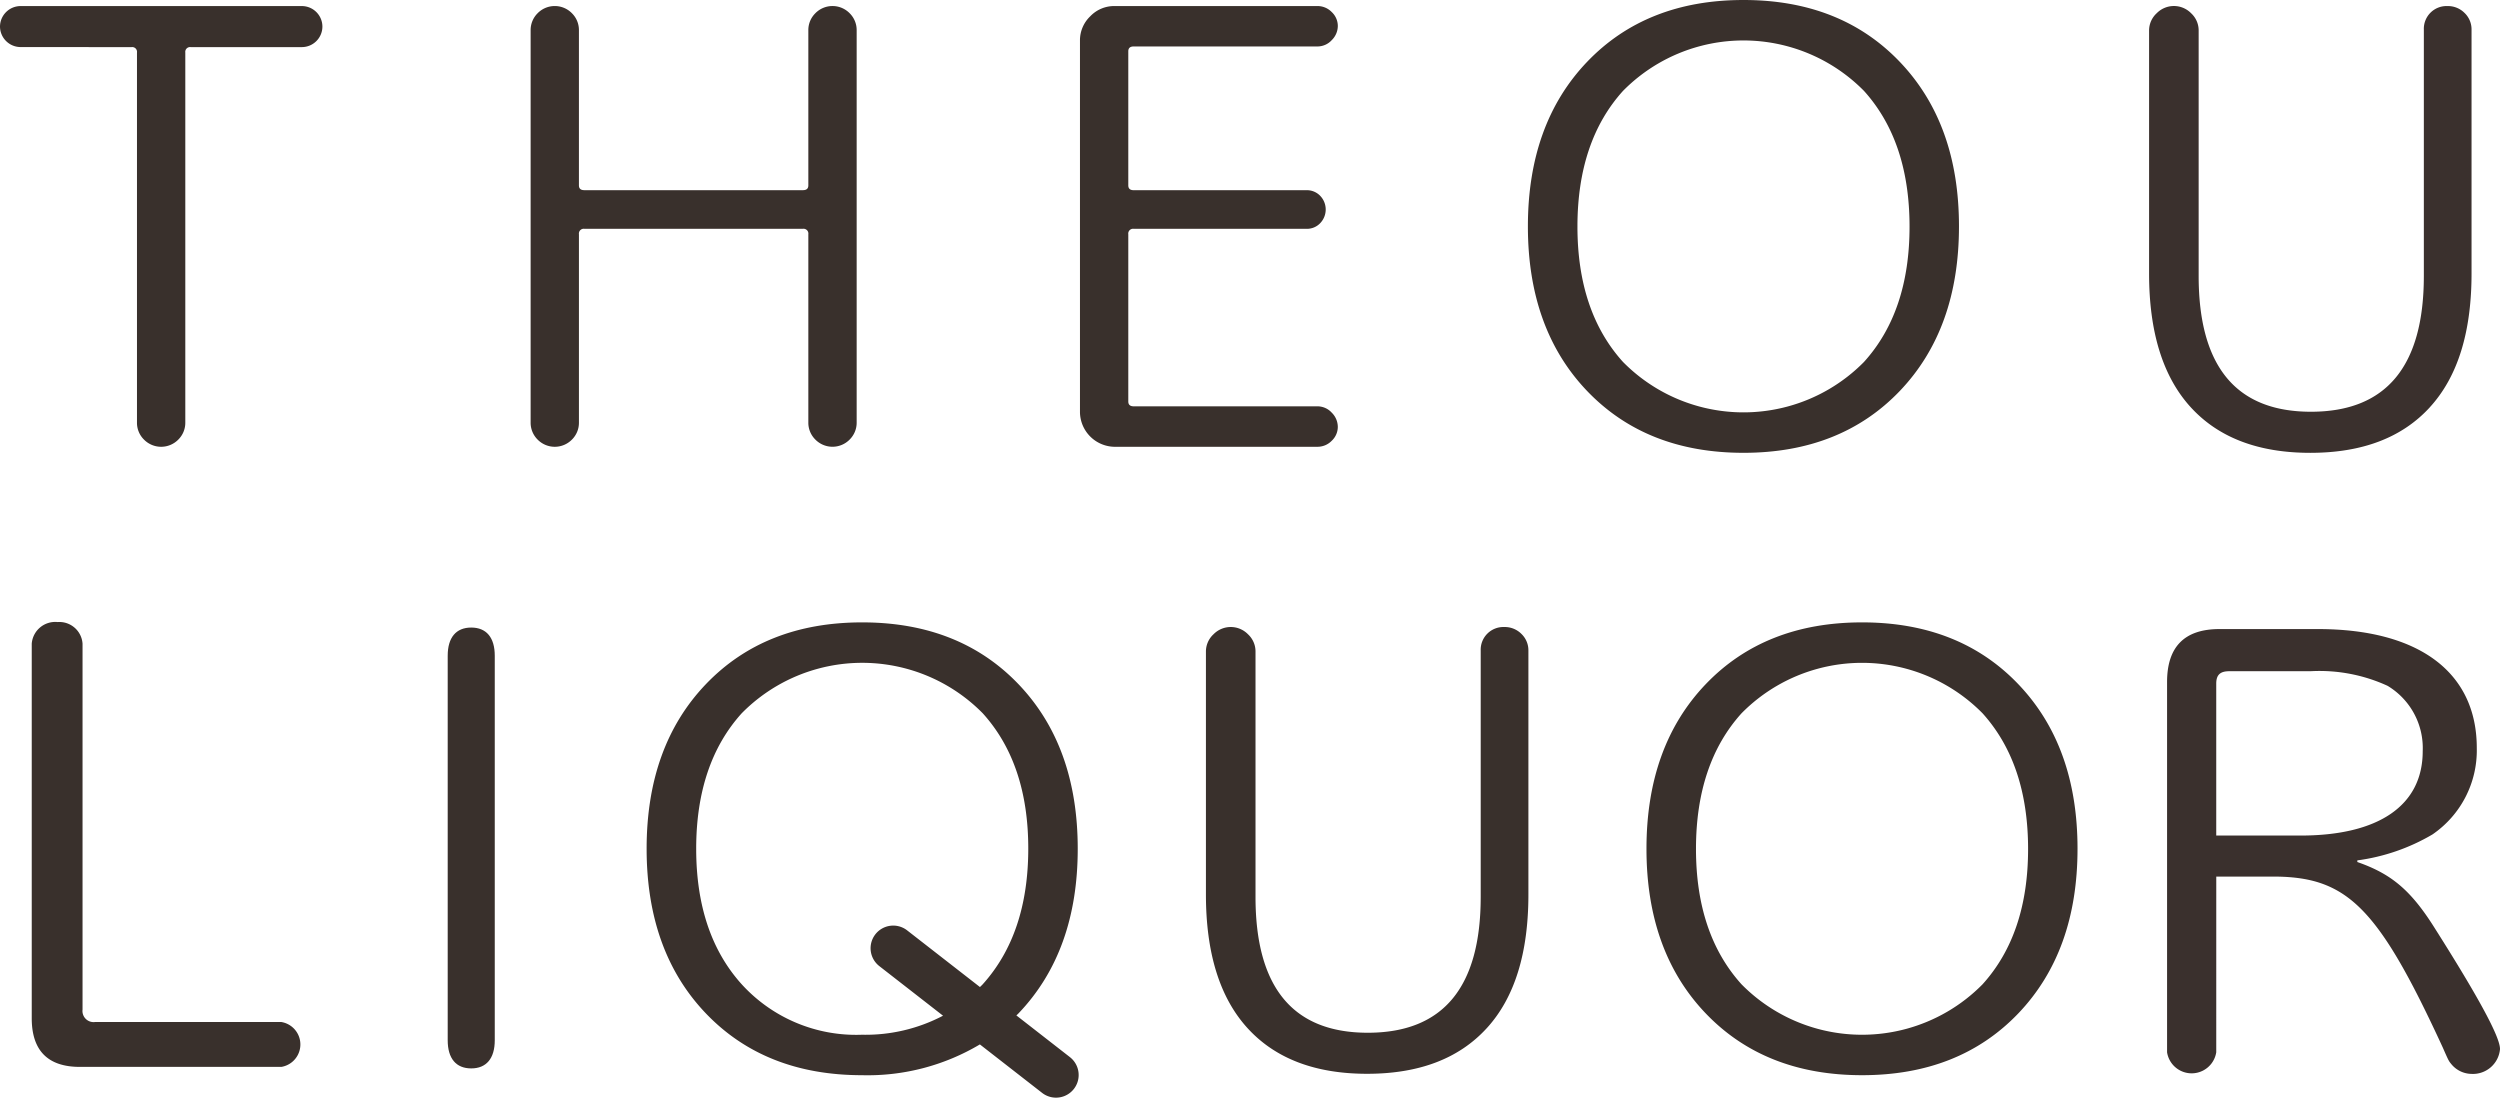
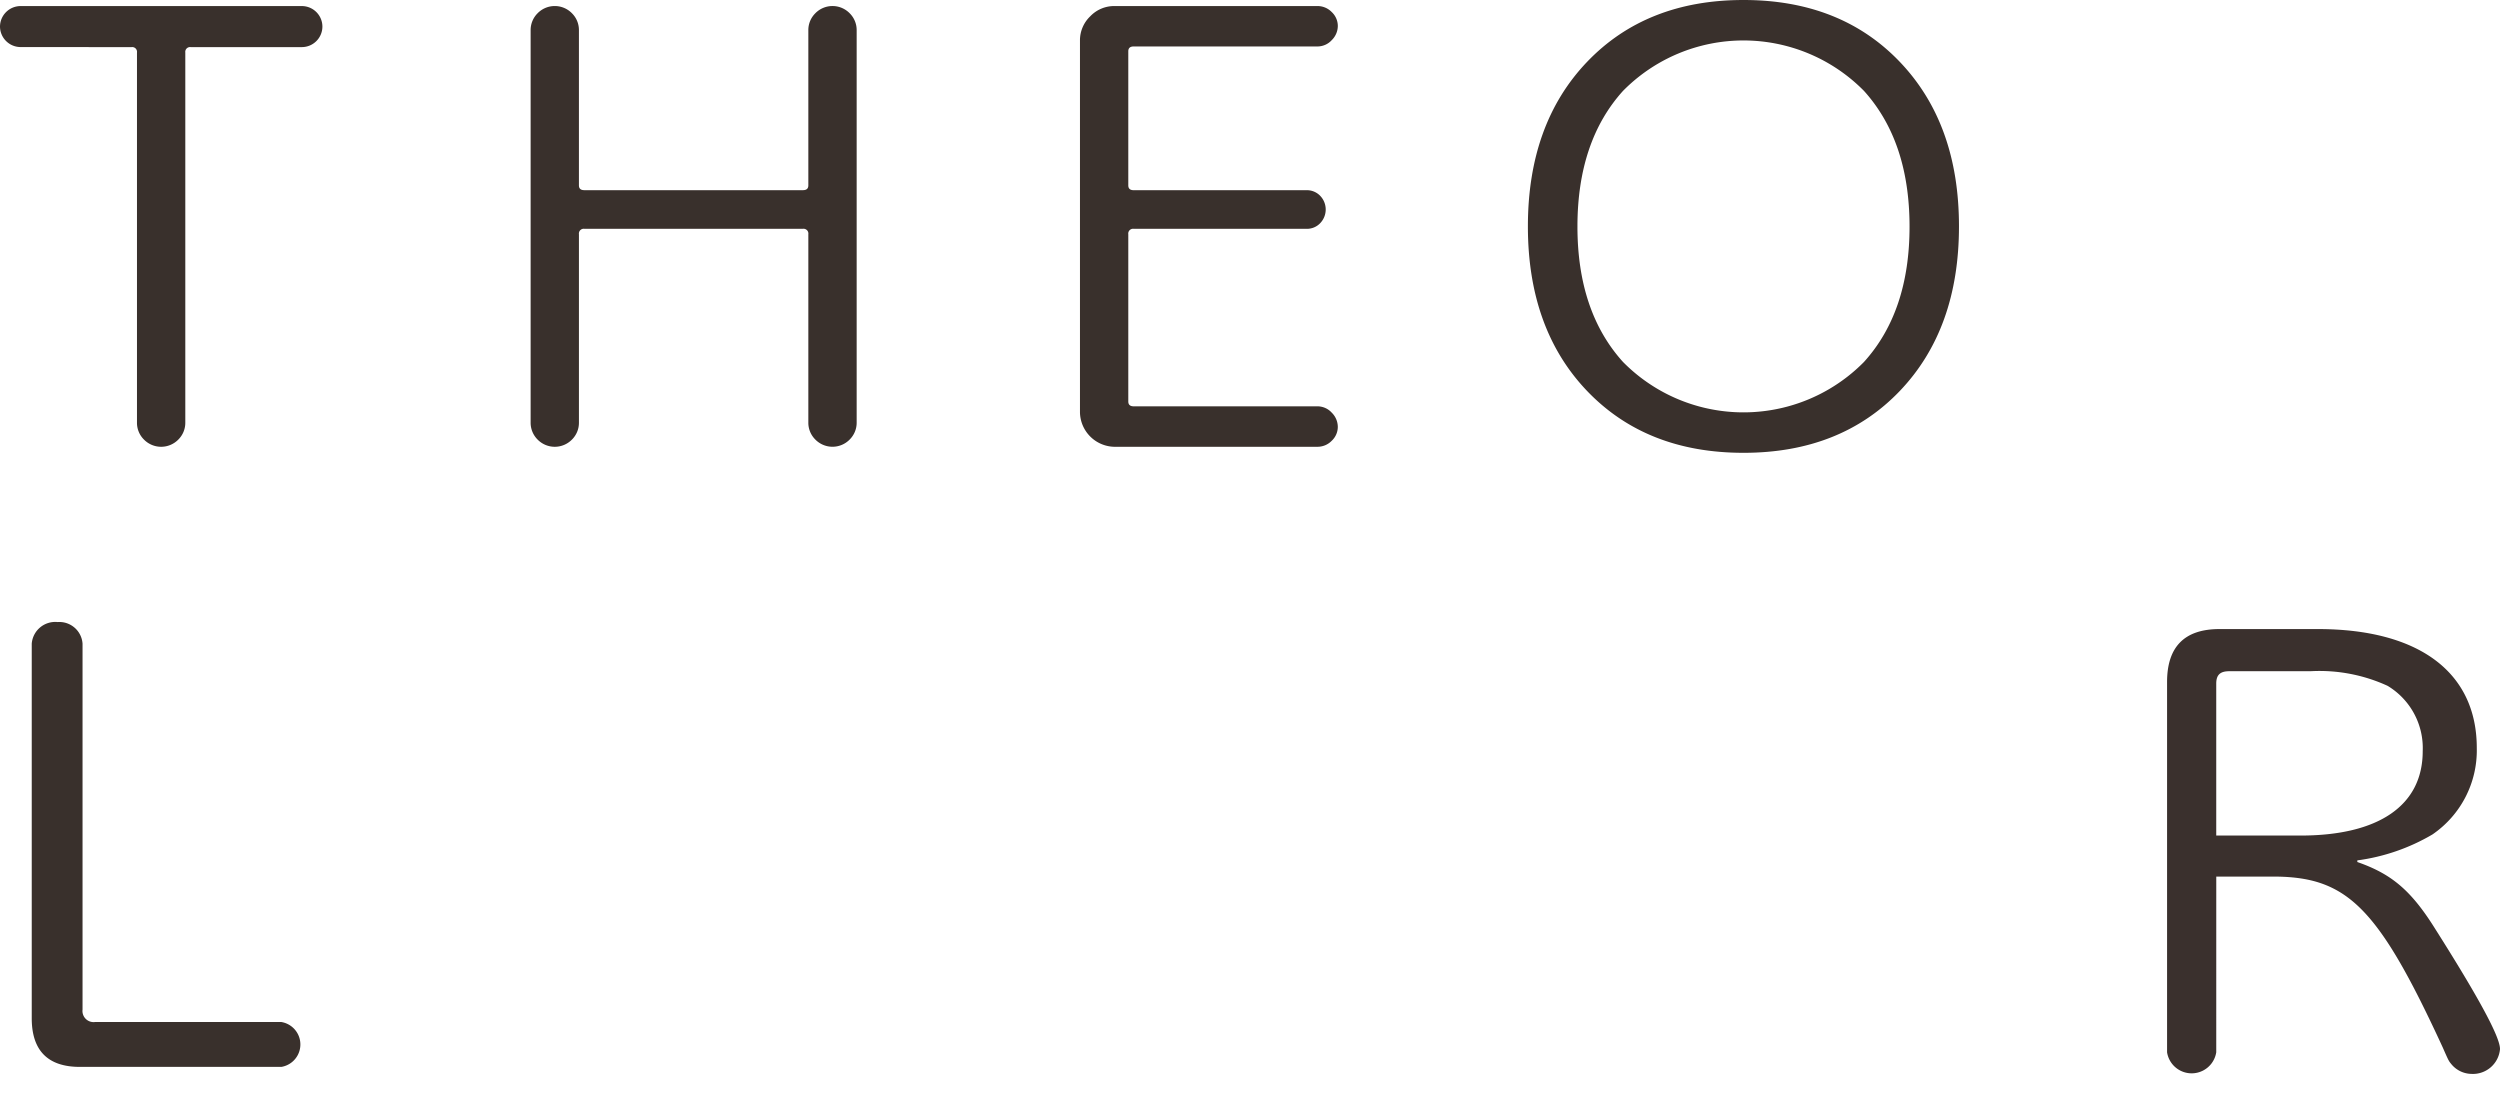
<svg xmlns="http://www.w3.org/2000/svg" width="230" height="101" viewBox="0 0 230 101">
  <g id="グループ_38" data-name="グループ 38" transform="translate(-79.301 -17.634)">
    <path id="パス_30" data-name="パス 30" d="M97.24,9.5a1.9,1.9,0,0,1-1.888-1.888A1.9,1.9,0,0,1,97.24,5.728h25.883a1.894,1.894,0,0,1,1.89,1.888,1.894,1.894,0,0,1-1.89,1.888H112.9a.443.443,0,0,0-.5.5V44.053a2.177,2.177,0,0,1-.64,1.555,2.215,2.215,0,0,1-3.166,0,2.17,2.17,0,0,1-.64-1.555V10.005a.441.441,0,0,0-.5-.5Z" transform="translate(-16.051 12.464)" fill="#39302c" />
    <path id="パス_31" data-name="パス 31" d="M129.076,45.608a2.213,2.213,0,0,1-3.167,0,2.182,2.182,0,0,1-.638-1.555V7.95a2.179,2.179,0,0,1,.638-1.555,2.209,2.209,0,0,1,3.167,0,2.173,2.173,0,0,1,.638,1.555V22.226c0,.3.168.441.5.441h20.106c.335,0,.5-.145.5-.441V7.95a2.168,2.168,0,0,1,.64-1.555,2.207,2.207,0,0,1,3.166,0,2.174,2.174,0,0,1,.64,1.555v36.1a2.177,2.177,0,0,1-.64,1.555,2.211,2.211,0,0,1-3.166,0,2.17,2.17,0,0,1-.64-1.555V26.721a.443.443,0,0,0-.5-.5H130.215a.443.443,0,0,0-.5.5V44.053a2.176,2.176,0,0,1-.638,1.555" transform="translate(2.848 12.463)" fill="#39302c" />
    <path id="パス_32" data-name="パス 32" d="M159.411,46.275a3.228,3.228,0,0,1-3.167-3.167V8.893a3.053,3.053,0,0,1,.945-2.223,3.04,3.04,0,0,1,2.223-.943h18.665a1.824,1.824,0,0,1,1.332.555,1.761,1.761,0,0,1,.557,1.279,1.845,1.845,0,0,1-.557,1.3,1.778,1.778,0,0,1-1.332.583H161.19c-.333,0-.5.148-.5.445V22.225c0,.3.168.444.5.444h15.884a1.687,1.687,0,0,1,1.278.525,1.812,1.812,0,0,1,0,2.5,1.676,1.676,0,0,1-1.278.527H161.19a.442.442,0,0,0-.5.5V42.11c0,.294.168.442.5.442h16.886a1.78,1.78,0,0,1,1.332.584,1.849,1.849,0,0,1,.557,1.305,1.757,1.757,0,0,1-.557,1.278,1.818,1.818,0,0,1-1.332.555Z" transform="translate(22.414 12.464)" fill="#39302c" />
    <path id="パス_33" data-name="パス 33" d="M215.717,41.353q-5.444,5.693-14.385,5.692t-14.388-5.692q-5.444-5.7-5.444-15.137t5.444-15.137q5.444-5.691,14.388-5.693t14.385,5.693q5.444,5.7,5.442,15.137t-5.442,15.137m-3.3-27.607a15.561,15.561,0,0,0-22.165,0q-4.191,4.639-4.194,12.471t4.194,12.471a15.565,15.565,0,0,0,22.165,0q4.2-4.638,4.194-12.471t-4.194-12.471" transform="translate(38.368 12.248)" fill="#39302c" />
-     <path id="パス_34" data-name="パス 34" d="M242.356,42.637q-3.831,4.193-11,4.194t-11-4.194q-3.833-4.2-3.833-12.3V8a2.152,2.152,0,0,1,.7-1.611,2.216,2.216,0,0,1,3.167,0A2.15,2.15,0,0,1,221.083,8v22.55q0,12.5,10.33,12.5,10.386,0,10.388-12.5V7.893a2.089,2.089,0,0,1,2.165-2.165,2.154,2.154,0,0,1,1.585.638,2.087,2.087,0,0,1,.638,1.527V30.333q0,8.112-3.833,12.3" transform="translate(60.494 12.464)" fill="#3a302d" />
    <path id="パス_35" data-name="パス 35" d="M100.142,75.6a1.025,1.025,0,0,0,1.144,1.144h17.154a2.093,2.093,0,0,1,0,4.127H99.894c-2.934,0-4.426-1.492-4.426-4.475V41.935a2.169,2.169,0,0,1,2.386-1.989,2.138,2.138,0,0,1,2.288,1.989Z" transform="translate(-13.247 34.917)" fill="#39302c" />
    <path id="パス_36" data-name="パス 36" d="M221.059,79.277a2.29,2.29,0,0,1-4.525,0V45.215c0-3.233,1.591-4.874,4.824-4.874h9.05c9.3,0,14.62,3.978,14.62,10.94a9.367,9.367,0,0,1-4.078,7.955,18.412,18.412,0,0,1-6.912,2.387v.15c3.133,1.093,4.923,2.585,7.112,6.067,4.127,6.513,6.015,10.044,6.015,11.137a2.5,2.5,0,0,1-2.634,2.288,2.436,2.436,0,0,1-1.841-.894c-.248-.3-.248-.3-.795-1.542-5.868-12.728-8.7-15.613-15.266-15.715h-5.569Zm7.756-19.939c7.211,0,11.238-2.784,11.238-7.758a6.674,6.674,0,0,0-3.233-6.017,15.029,15.029,0,0,0-7.11-1.343h-7.457c-.847,0-1.195.349-1.195,1.144V59.337Z" transform="translate(62.137 35.167)" fill="#3a302d" />
-     <path id="パス_37" data-name="パス 37" d="M120.414,80.814c-1.4,0-2.164-.919-2.164-2.588V42.844c0-1.669.769-2.588,2.164-2.588s2.165.919,2.165,2.588V78.226c0,1.669-.77,2.588-2.165,2.588" transform="translate(2.24 35.113)" fill="#39302c" />
-     <path id="パス_38" data-name="パス 38" d="M186.835,76.8q-3.831,4.193-11,4.194t-11-4.194q-3.833-4.2-3.833-12.3V42.167a2.152,2.152,0,0,1,.7-1.611,2.216,2.216,0,0,1,3.167,0,2.15,2.15,0,0,1,.694,1.611v22.55q0,12.5,10.33,12.5,10.386,0,10.388-12.5V42.056a2.089,2.089,0,0,1,2.165-2.165,2.154,2.154,0,0,1,1.585.638,2.087,2.087,0,0,1,.638,1.527V64.5q0,8.112-3.833,12.3" transform="translate(29.245 35.429)" fill="#39302c" />
-     <path id="パス_39" data-name="パス 39" d="M220.1,75.931q-5.444,5.694-14.385,5.692T191.33,75.931q-5.444-5.7-5.444-15.137t5.444-15.137q5.444-5.691,14.388-5.693T220.1,45.657q5.444,5.7,5.442,15.137T220.1,75.931m-3.3-27.607a15.561,15.561,0,0,0-22.165,0q-4.191,4.639-4.194,12.471t4.194,12.471a15.565,15.565,0,0,0,22.165,0q4.2-4.639,4.194-12.471T216.8,48.324" transform="translate(44.891 34.929)" fill="#39302c" />
-     <path id="パス_40" data-name="パス 40" d="M167.765,79.98l-4.951-3.856c.067-.067.139-.124.2-.193q5.444-5.7,5.444-15.137t-5.444-15.137q-5.444-5.691-14.385-5.693t-14.388,5.693q-5.446,5.7-5.444,15.137t5.444,15.137q5.444,5.694,14.388,5.693a20.2,20.2,0,0,0,10.827-2.833l5.746,4.475a2.083,2.083,0,0,0,2.559-3.287M148.634,77.9a14.231,14.231,0,0,1-11.085-4.636q-4.191-4.639-4.192-12.471t4.192-12.471a15.561,15.561,0,0,1,22.165,0q4.2,4.639,4.194,12.471t-4.194,12.471c-.08.09-.168.163-.25.25l-6.7-5.215a2.083,2.083,0,0,0-2.56,3.287l5.862,4.564a15.33,15.33,0,0,1-7.435,1.751" transform="translate(9.994 34.929)" fill="#39302c" />
  </g>
</svg>